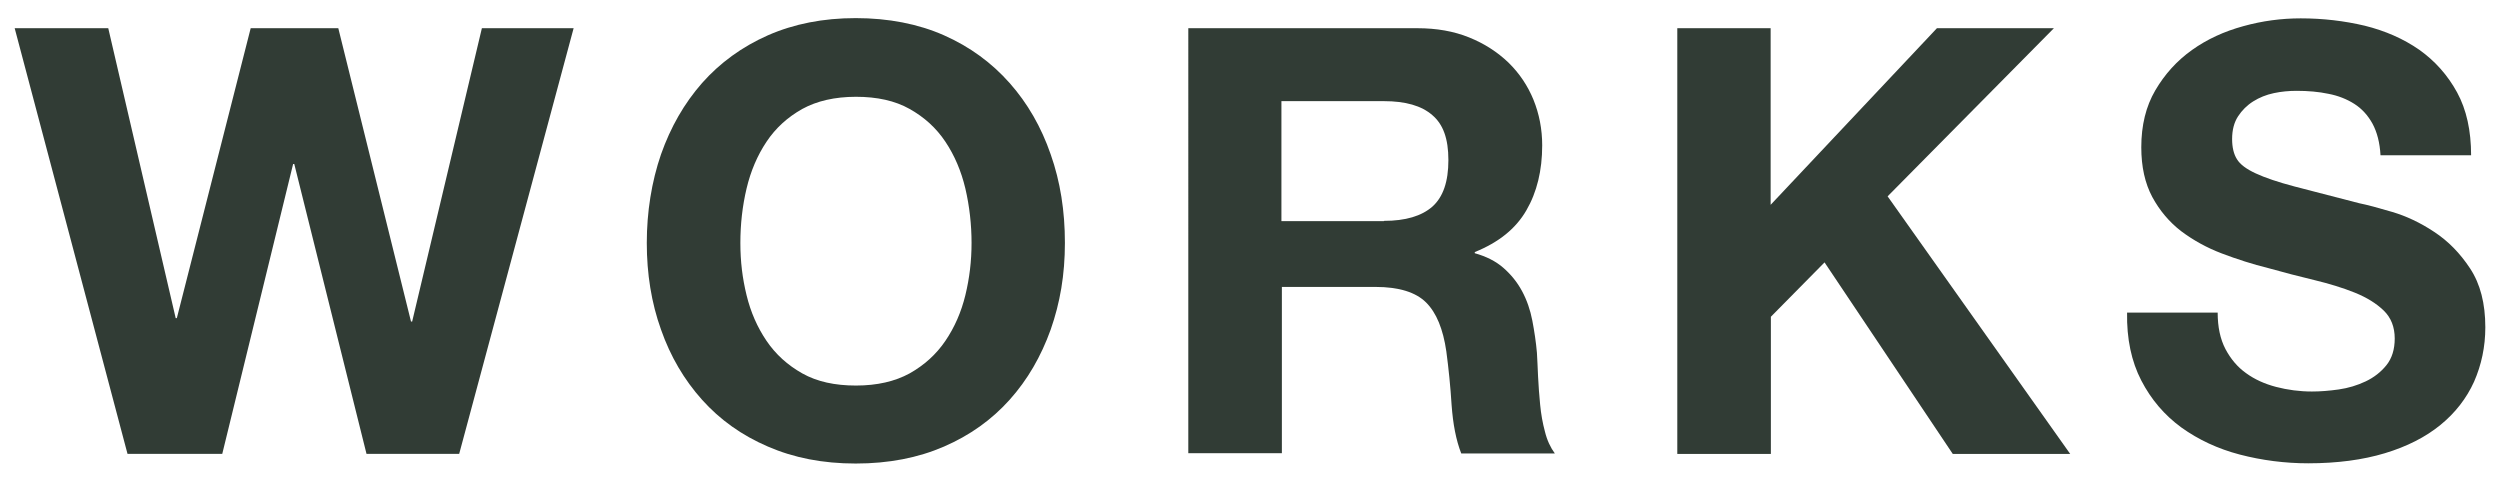
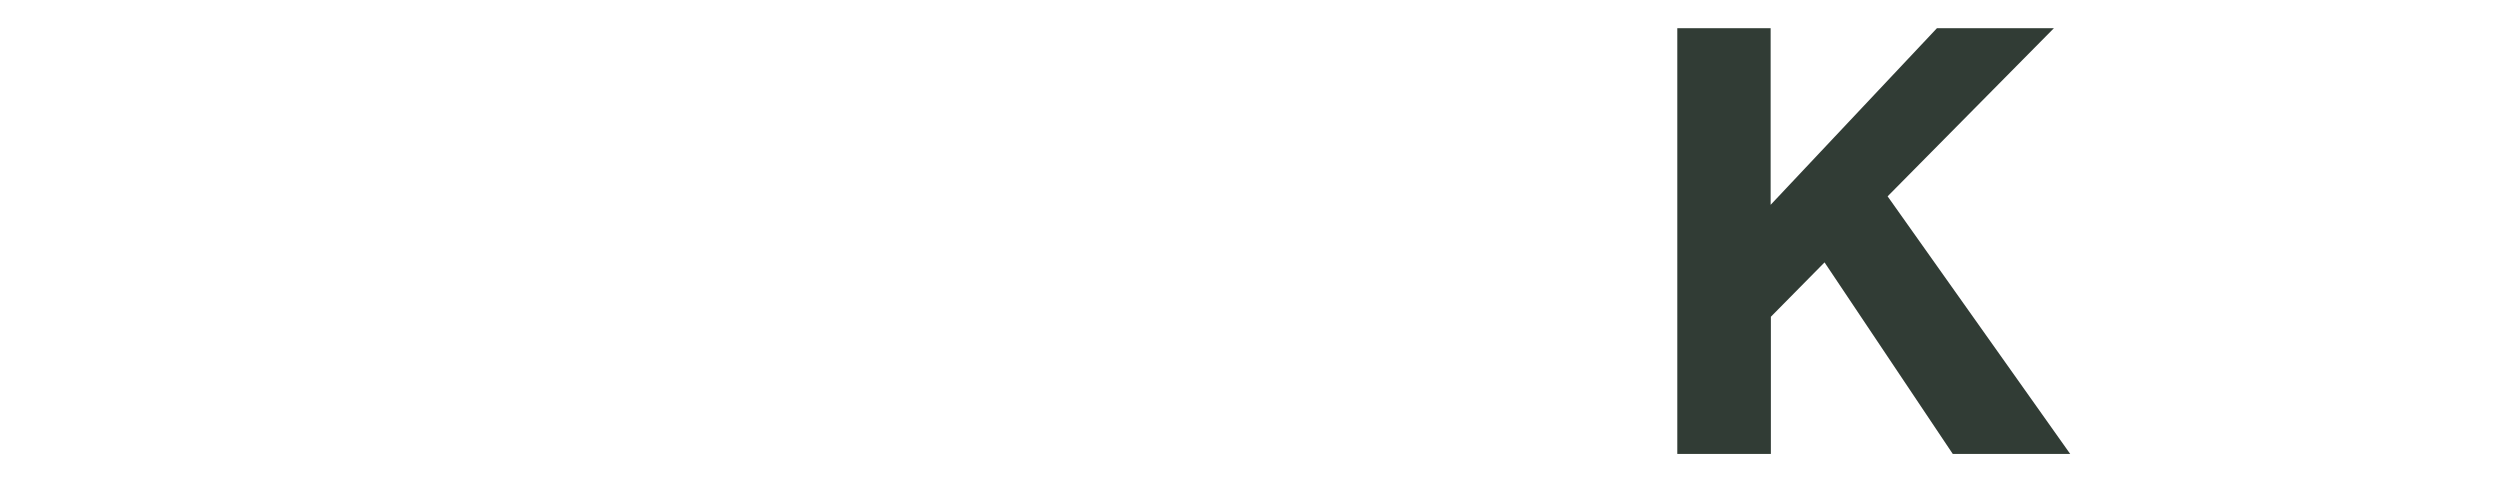
<svg xmlns="http://www.w3.org/2000/svg" id="_レイヤー_1" data-name="レイヤー 1" width="109" height="21" version="1.1" viewBox="0 0 109 21">
-   <path d="M15.98,19.79l-3.15-12.64h-.05l-3.09,12.64h-4.13L.64,1.23h4.08l2.94,12.64h.05L10.93,1.23h3.82l3.17,12.79h.05l3.04-12.79h4l-4.99,18.56h-4.06Z" fill="#313c35" stroke-width="0" />
-   <path d="M28.82,6.73c.42-1.19,1.01-2.22,1.79-3.11.78-.88,1.74-1.58,2.87-2.08,1.14-.5,2.41-.75,3.83-.75s2.72.25,3.85.75c1.13.5,2.08,1.2,2.86,2.08.78.88,1.38,1.92,1.79,3.11.42,1.19.62,2.47.62,3.86s-.21,2.61-.62,3.78c-.42,1.17-1.01,2.19-1.79,3.06-.78.87-1.73,1.55-2.86,2.04-1.13.49-2.41.74-3.85.74s-2.7-.25-3.83-.74c-1.14-.49-2.09-1.17-2.87-2.04-.78-.87-1.38-1.89-1.79-3.06-.42-1.17-.62-2.43-.62-3.78s.21-2.67.62-3.86ZM32.55,12.87c.18.74.47,1.4.87,1.99.4.59.92,1.06,1.56,1.42.64.36,1.42.53,2.34.53s1.7-.18,2.34-.53c.64-.36,1.16-.83,1.56-1.42.4-.59.69-1.25.87-1.99.18-.74.27-1.49.27-2.28s-.09-1.6-.27-2.37c-.18-.76-.47-1.44-.87-2.04s-.92-1.07-1.56-1.43c-.64-.36-1.42-.53-2.34-.53s-1.7.18-2.34.53c-.64.36-1.16.83-1.56,1.43-.4.6-.69,1.28-.87,2.04-.18.76-.27,1.55-.27,2.37s.09,1.54.27,2.28Z" fill="#313c35" stroke-width="0" />
-   <path d="M61.8,1.23c.83,0,1.58.13,2.25.4.67.27,1.24.64,1.72,1.1.48.47.84,1.01,1.09,1.62.25.62.38,1.28.38,1.99,0,1.09-.23,2.04-.69,2.83-.46.8-1.21,1.4-2.25,1.82v.05c.5.14.92.35,1.25.64.33.29.6.62.81,1.01s.36.82.45,1.29.16.94.2,1.4c.02.29.03.64.05,1.04.02.4.05.81.09,1.22.04.42.11.81.21,1.18.09.37.24.69.43.95h-4.08c-.23-.59-.36-1.29-.42-2.11-.05-.81-.13-1.59-.23-2.34-.14-.97-.43-1.68-.88-2.13-.45-.45-1.19-.68-2.21-.68h-4.08v7.25h-4.08V1.23h10.01ZM60.34,9.63c.94,0,1.64-.21,2.11-.62.47-.42.7-1.09.7-2.03s-.23-1.56-.7-1.96c-.47-.41-1.17-.61-2.11-.61h-4.47v5.23h4.47Z" fill="#313c35" stroke-width="0" />
  <path d="M77.2,1.23v7.7l7.25-7.7h5.1l-7.25,7.33,7.96,11.23h-5.12l-5.59-8.35-2.34,2.37v5.98h-4.08V1.23h4.08Z" fill="#313c35" stroke-width="0" />
-   <path d="M97.03,15.22c.23.43.52.78.9,1.05.37.27.81.47,1.31.6.5.13,1.02.2,1.56.2.36,0,.75-.03,1.17-.09.42-.06.81-.18,1.17-.35.36-.17.67-.41.91-.71.24-.3.36-.69.36-1.16,0-.5-.16-.91-.48-1.22-.32-.31-.74-.57-1.26-.78-.52-.21-1.11-.39-1.77-.55-.66-.16-1.33-.33-2-.52-.69-.17-1.37-.39-2.03-.64-.66-.25-1.25-.58-1.77-.97-.52-.4-.94-.9-1.26-1.49-.32-.6-.48-1.32-.48-2.17,0-.95.2-1.78.61-2.48.41-.7.94-1.29,1.6-1.76.66-.47,1.4-.81,2.24-1.04.83-.23,1.66-.34,2.5-.34.97,0,1.9.11,2.79.32.89.22,1.69.57,2.38,1.05.69.49,1.24,1.11,1.65,1.86.41.75.61,1.67.61,2.74h-3.95c-.03-.55-.15-1.01-.35-1.38-.2-.36-.46-.65-.79-.86-.33-.21-.71-.36-1.13-.44-.42-.09-.89-.13-1.39-.13-.33,0-.66.03-.99.1-.33.07-.63.19-.9.36-.27.17-.49.39-.66.65-.17.26-.26.59-.26.99,0,.36.07.66.21.88.14.23.41.43.82.62.41.19.97.38,1.69.57.72.19,1.66.43,2.82.73.35.07.83.2,1.44.38s1.23.47,1.83.87c.61.4,1.13.93,1.57,1.6.44.67.66,1.52.66,2.56,0,.85-.17,1.64-.49,2.37-.33.73-.82,1.36-1.47,1.89-.65.53-1.46.94-2.42,1.23-.96.29-2.08.44-3.34.44-1.02,0-2.02-.13-2.98-.38-.96-.25-1.81-.65-2.55-1.18-.74-.54-1.32-1.22-1.75-2.05-.43-.83-.64-1.82-.62-2.96h3.95c0,.62.11,1.15.34,1.59Z" fill="#313c35" stroke-width="0" />
</svg>